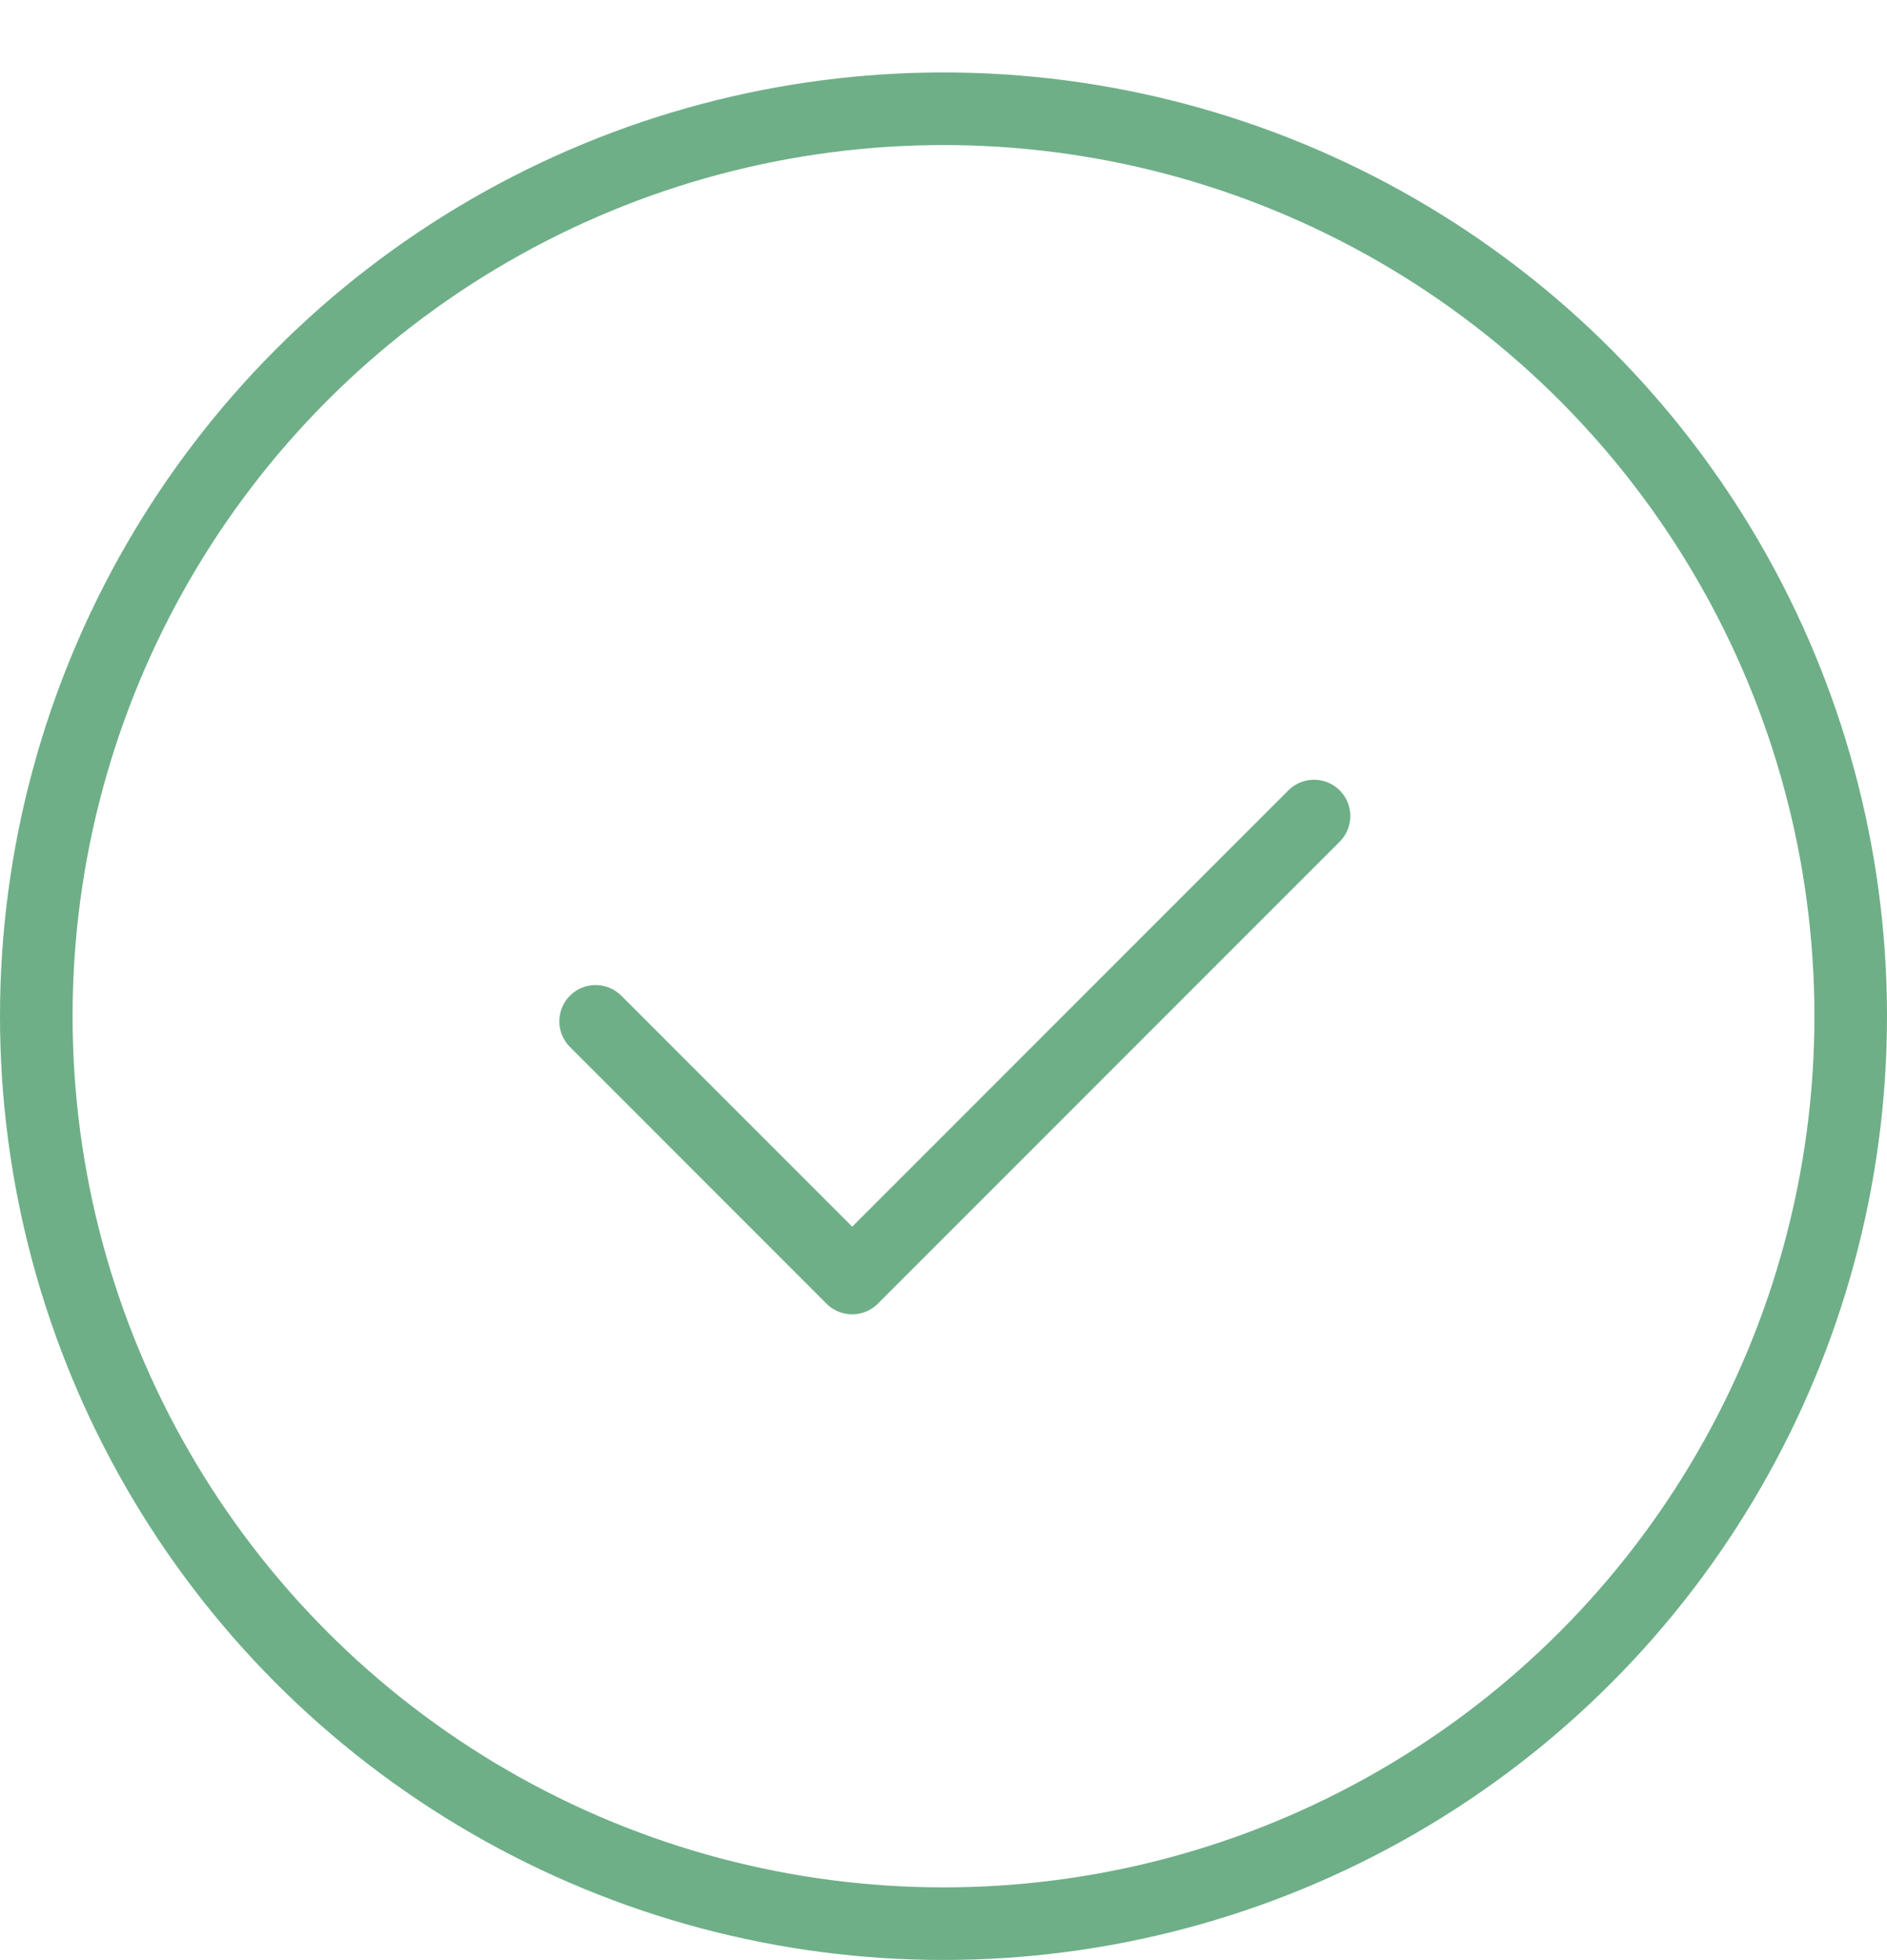
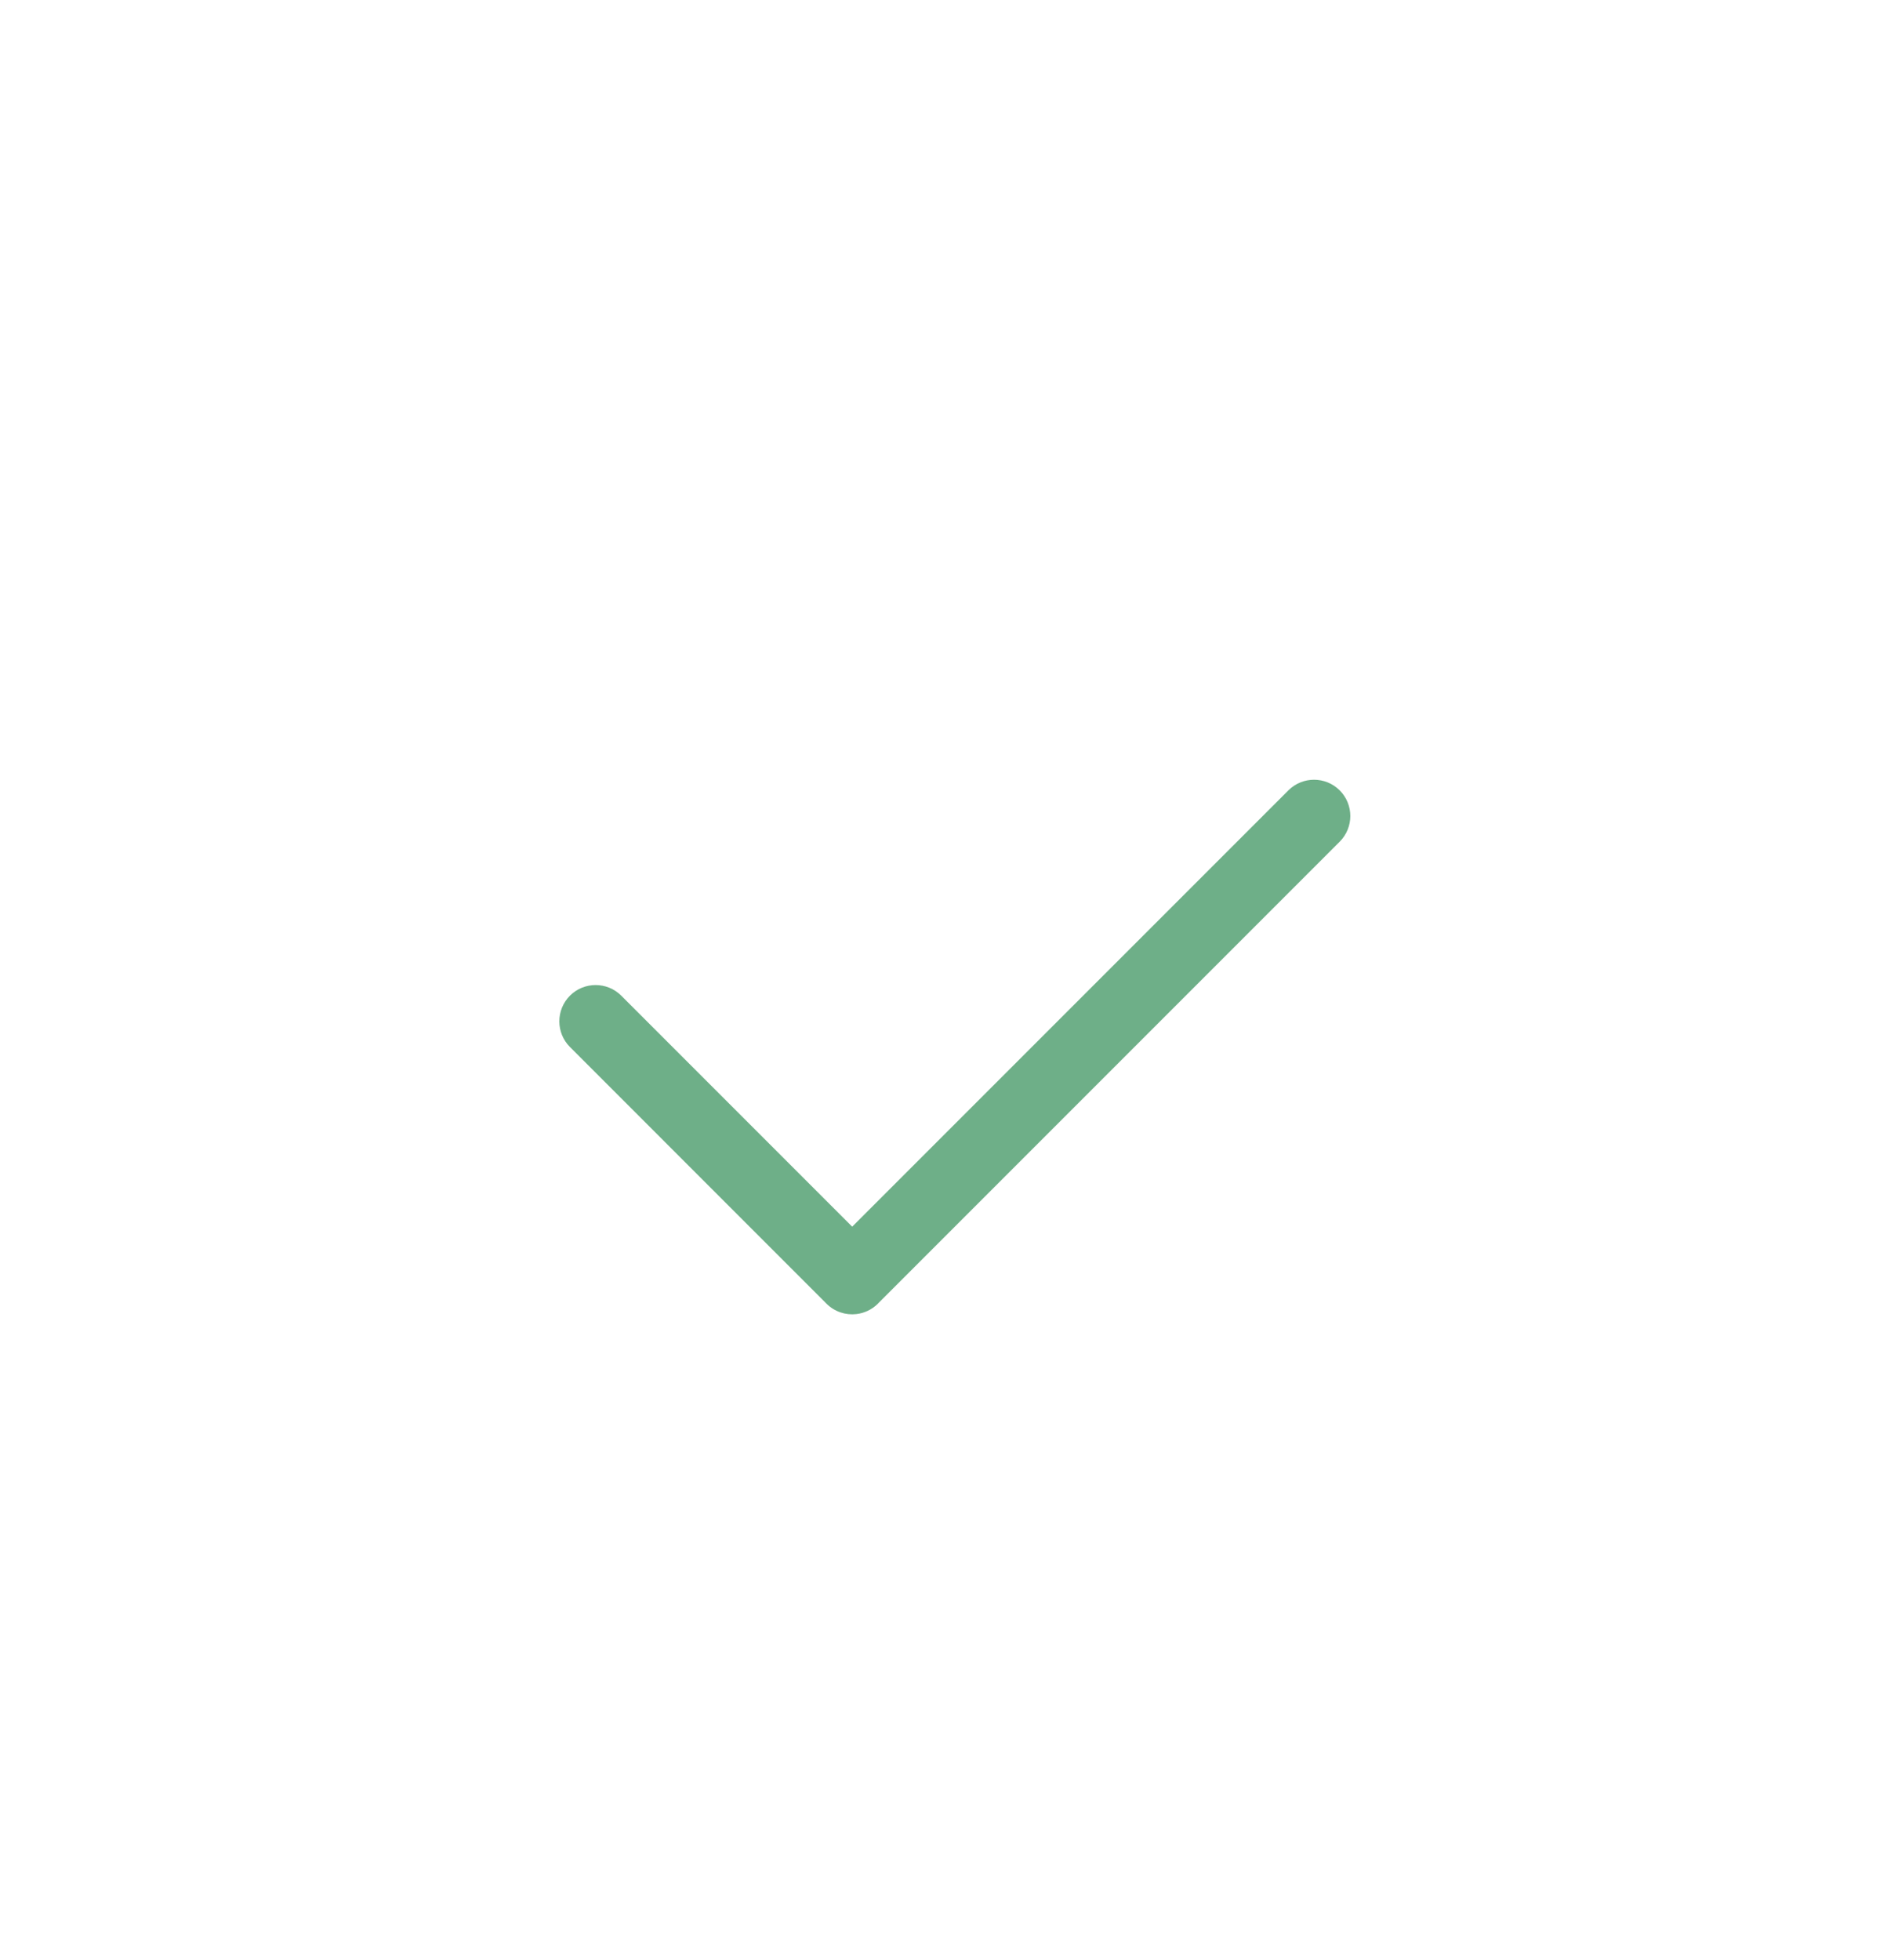
<svg xmlns="http://www.w3.org/2000/svg" width="26" height="27" viewBox="0 0 26 27" fill="none">
-   <circle cx="13" cy="13.998" r="12.5" stroke="#6EAF88" />
  <path fill-rule="evenodd" clip-rule="evenodd" d="M11.377 17.947C11.381 17.951 11.384 17.954 11.388 17.958C11.5 18.07 11.653 18.118 11.799 18.101C11.907 18.089 12.012 18.041 12.096 17.958C12.099 17.955 12.102 17.951 12.105 17.948L18.459 11.594C18.654 11.399 18.654 11.082 18.459 10.887C18.264 10.692 17.947 10.692 17.752 10.887L11.742 16.897L8.56 13.715C8.365 13.52 8.048 13.52 7.853 13.715C7.658 13.911 7.658 14.227 7.853 14.422L11.377 17.947Z" fill="#6EAF88" />
</svg>